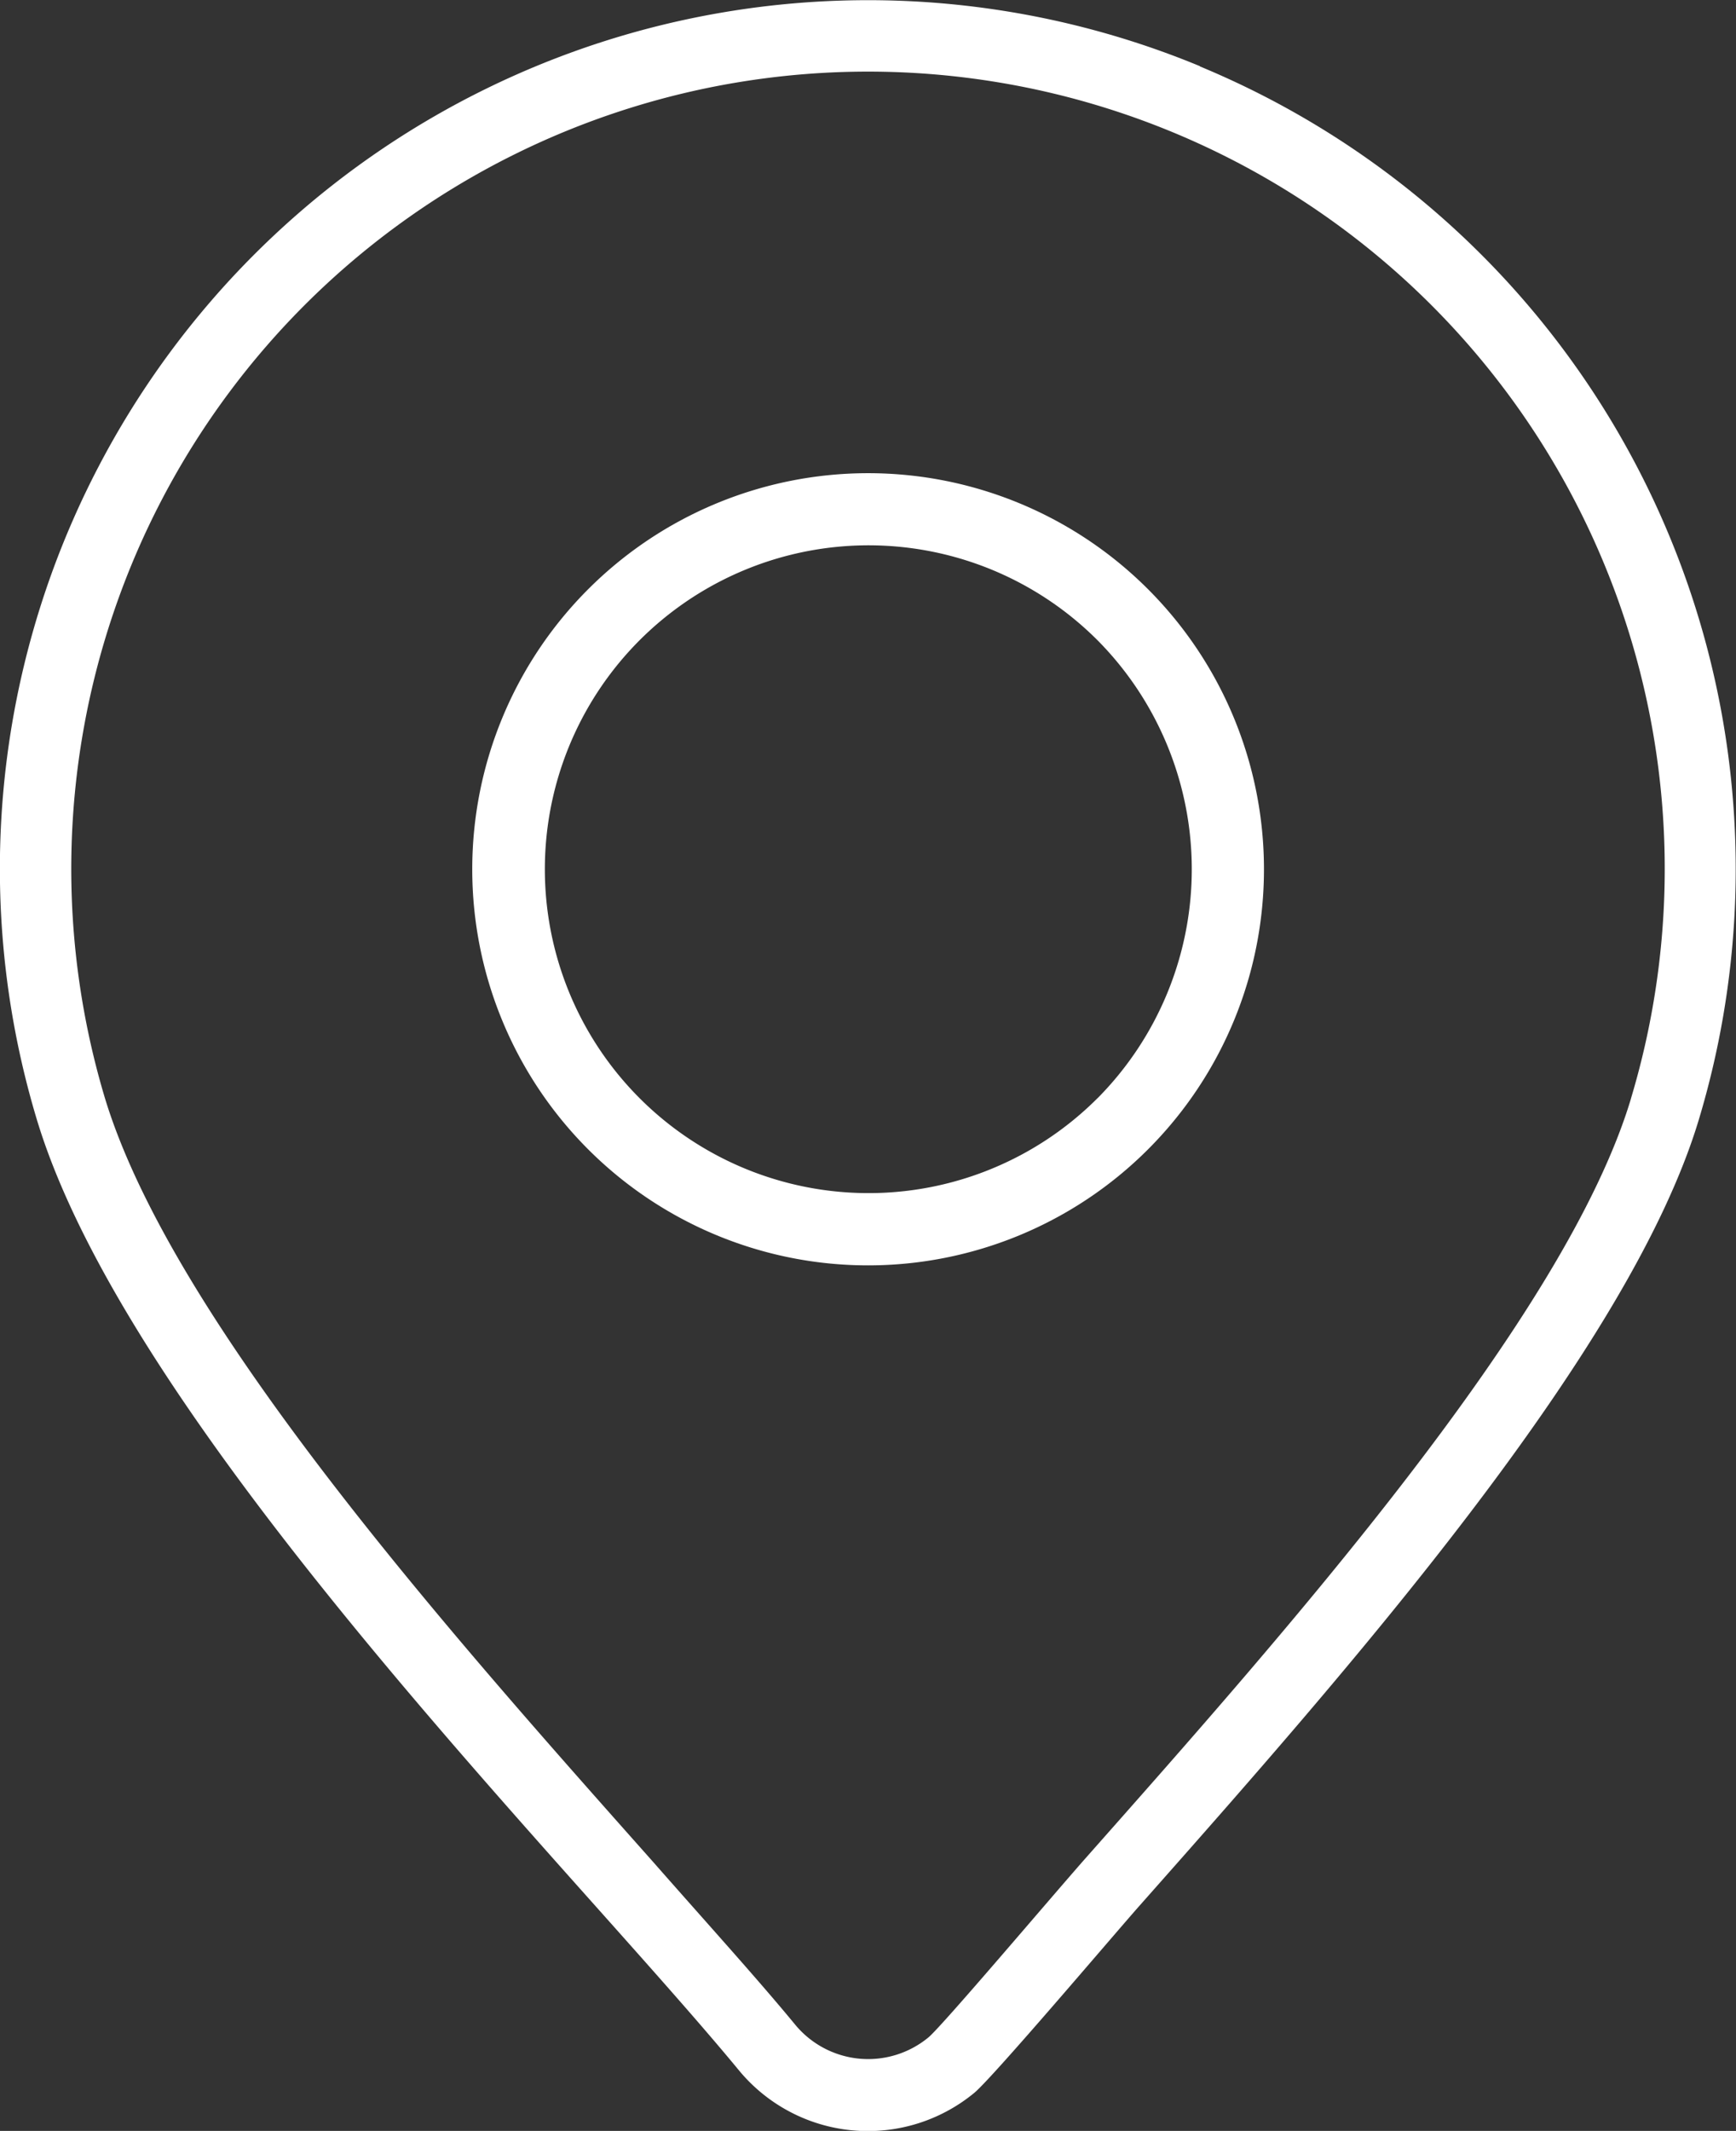
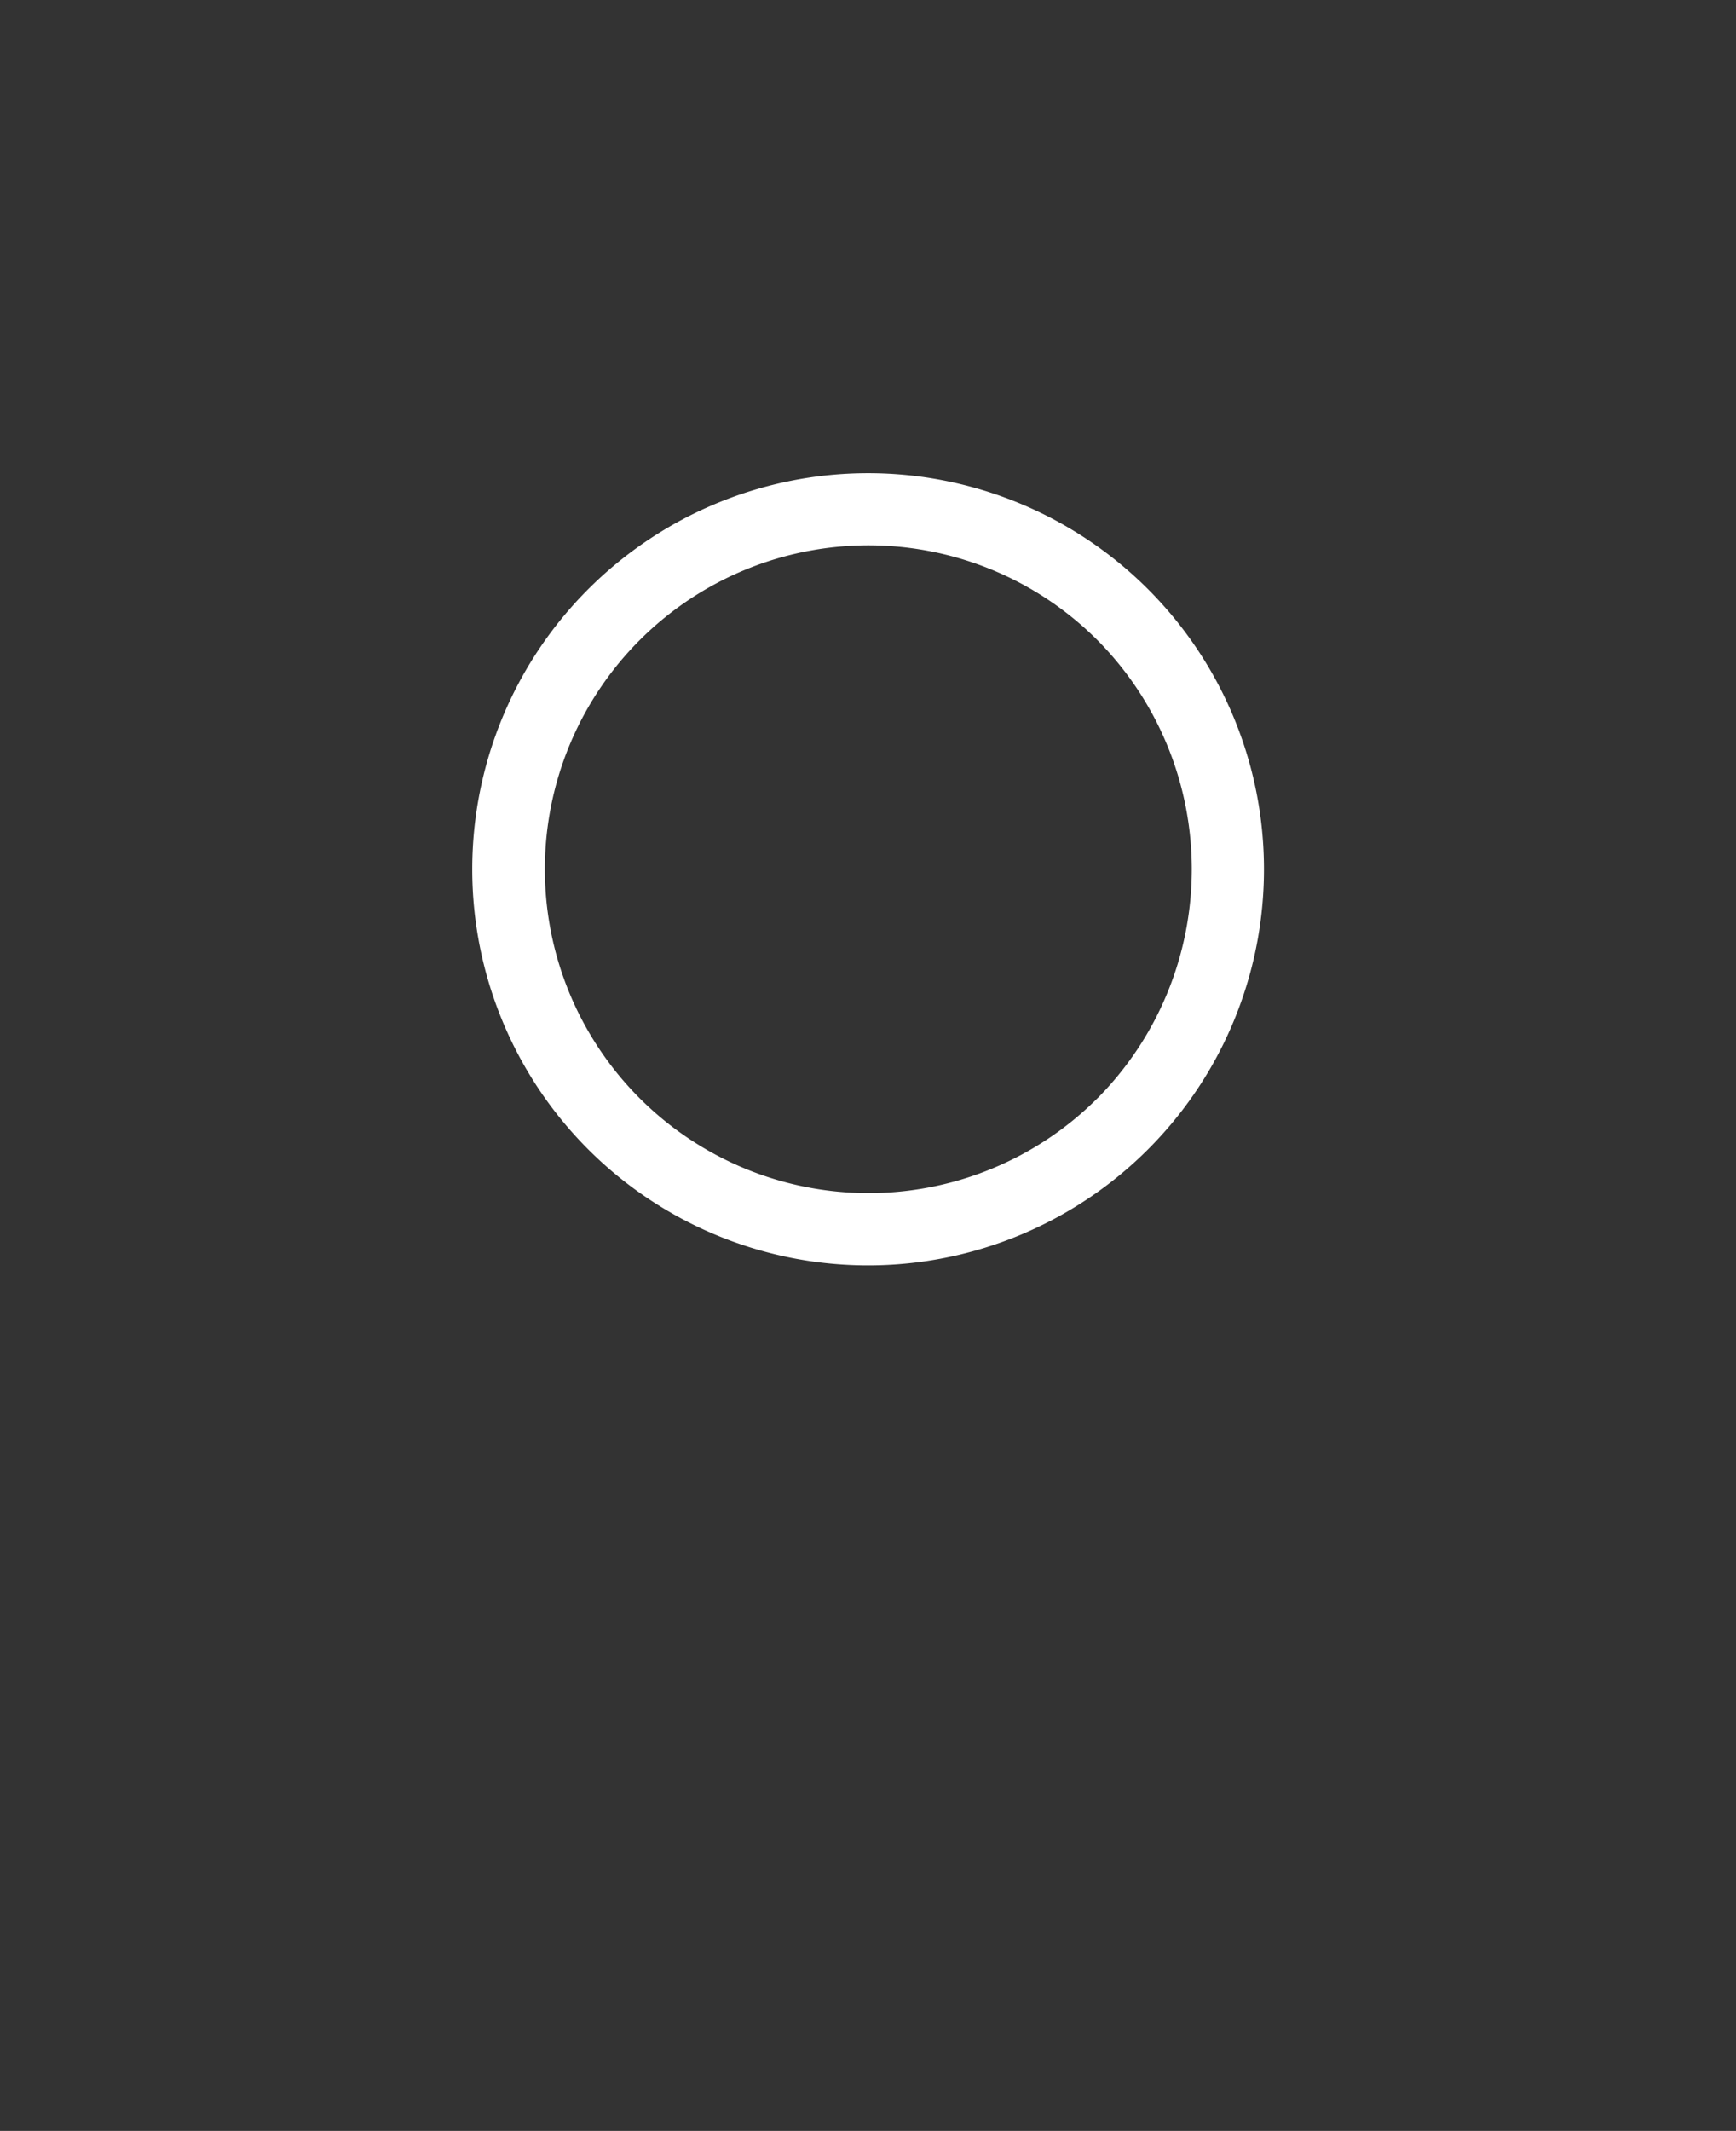
<svg xmlns="http://www.w3.org/2000/svg" width="27.308" height="33.5">
  <rect width="100%" height="100%" fill="#333333" stroke="none" />
  <g fill="#fff">
    <path d="M18.058 9.262a6.227 6.227 0 1 0 0 8.808 6.227 6.227 0 0 0 0-8.808zm-.791 8a5.092 5.092 0 1 1-.006-7.2l.006.006a5.112 5.112 0 0 1 0 7.195zm0 0" />
-     <path d="M18.877 1.041A13.656 13.656 0 0 0 .579 17.599c1.14 3.78 5.636 8.836 8.839 12.423.87.975 1.641 1.841 2.209 2.53a2.632 2.632 0 0 0 3.7.349c.3-.251 2.166-2.452 2.581-2.922 3.216-3.631 7.712-8.706 8.816-12.38a13.66 13.66 0 0 0-7.849-16.555zm6.779 16.23c-1.034 3.443-5.448 8.405-8.593 11.957-.556.631-2.233 2.612-2.456 2.8a1.489 1.489 0 0 1-2.1-.2c-.584-.709-1.363-1.567-2.237-2.561-3.133-3.525-7.535-8.456-8.616-11.992a12.533 12.533 0 1 1 24 0zm0 0" />
  </g>
</svg>